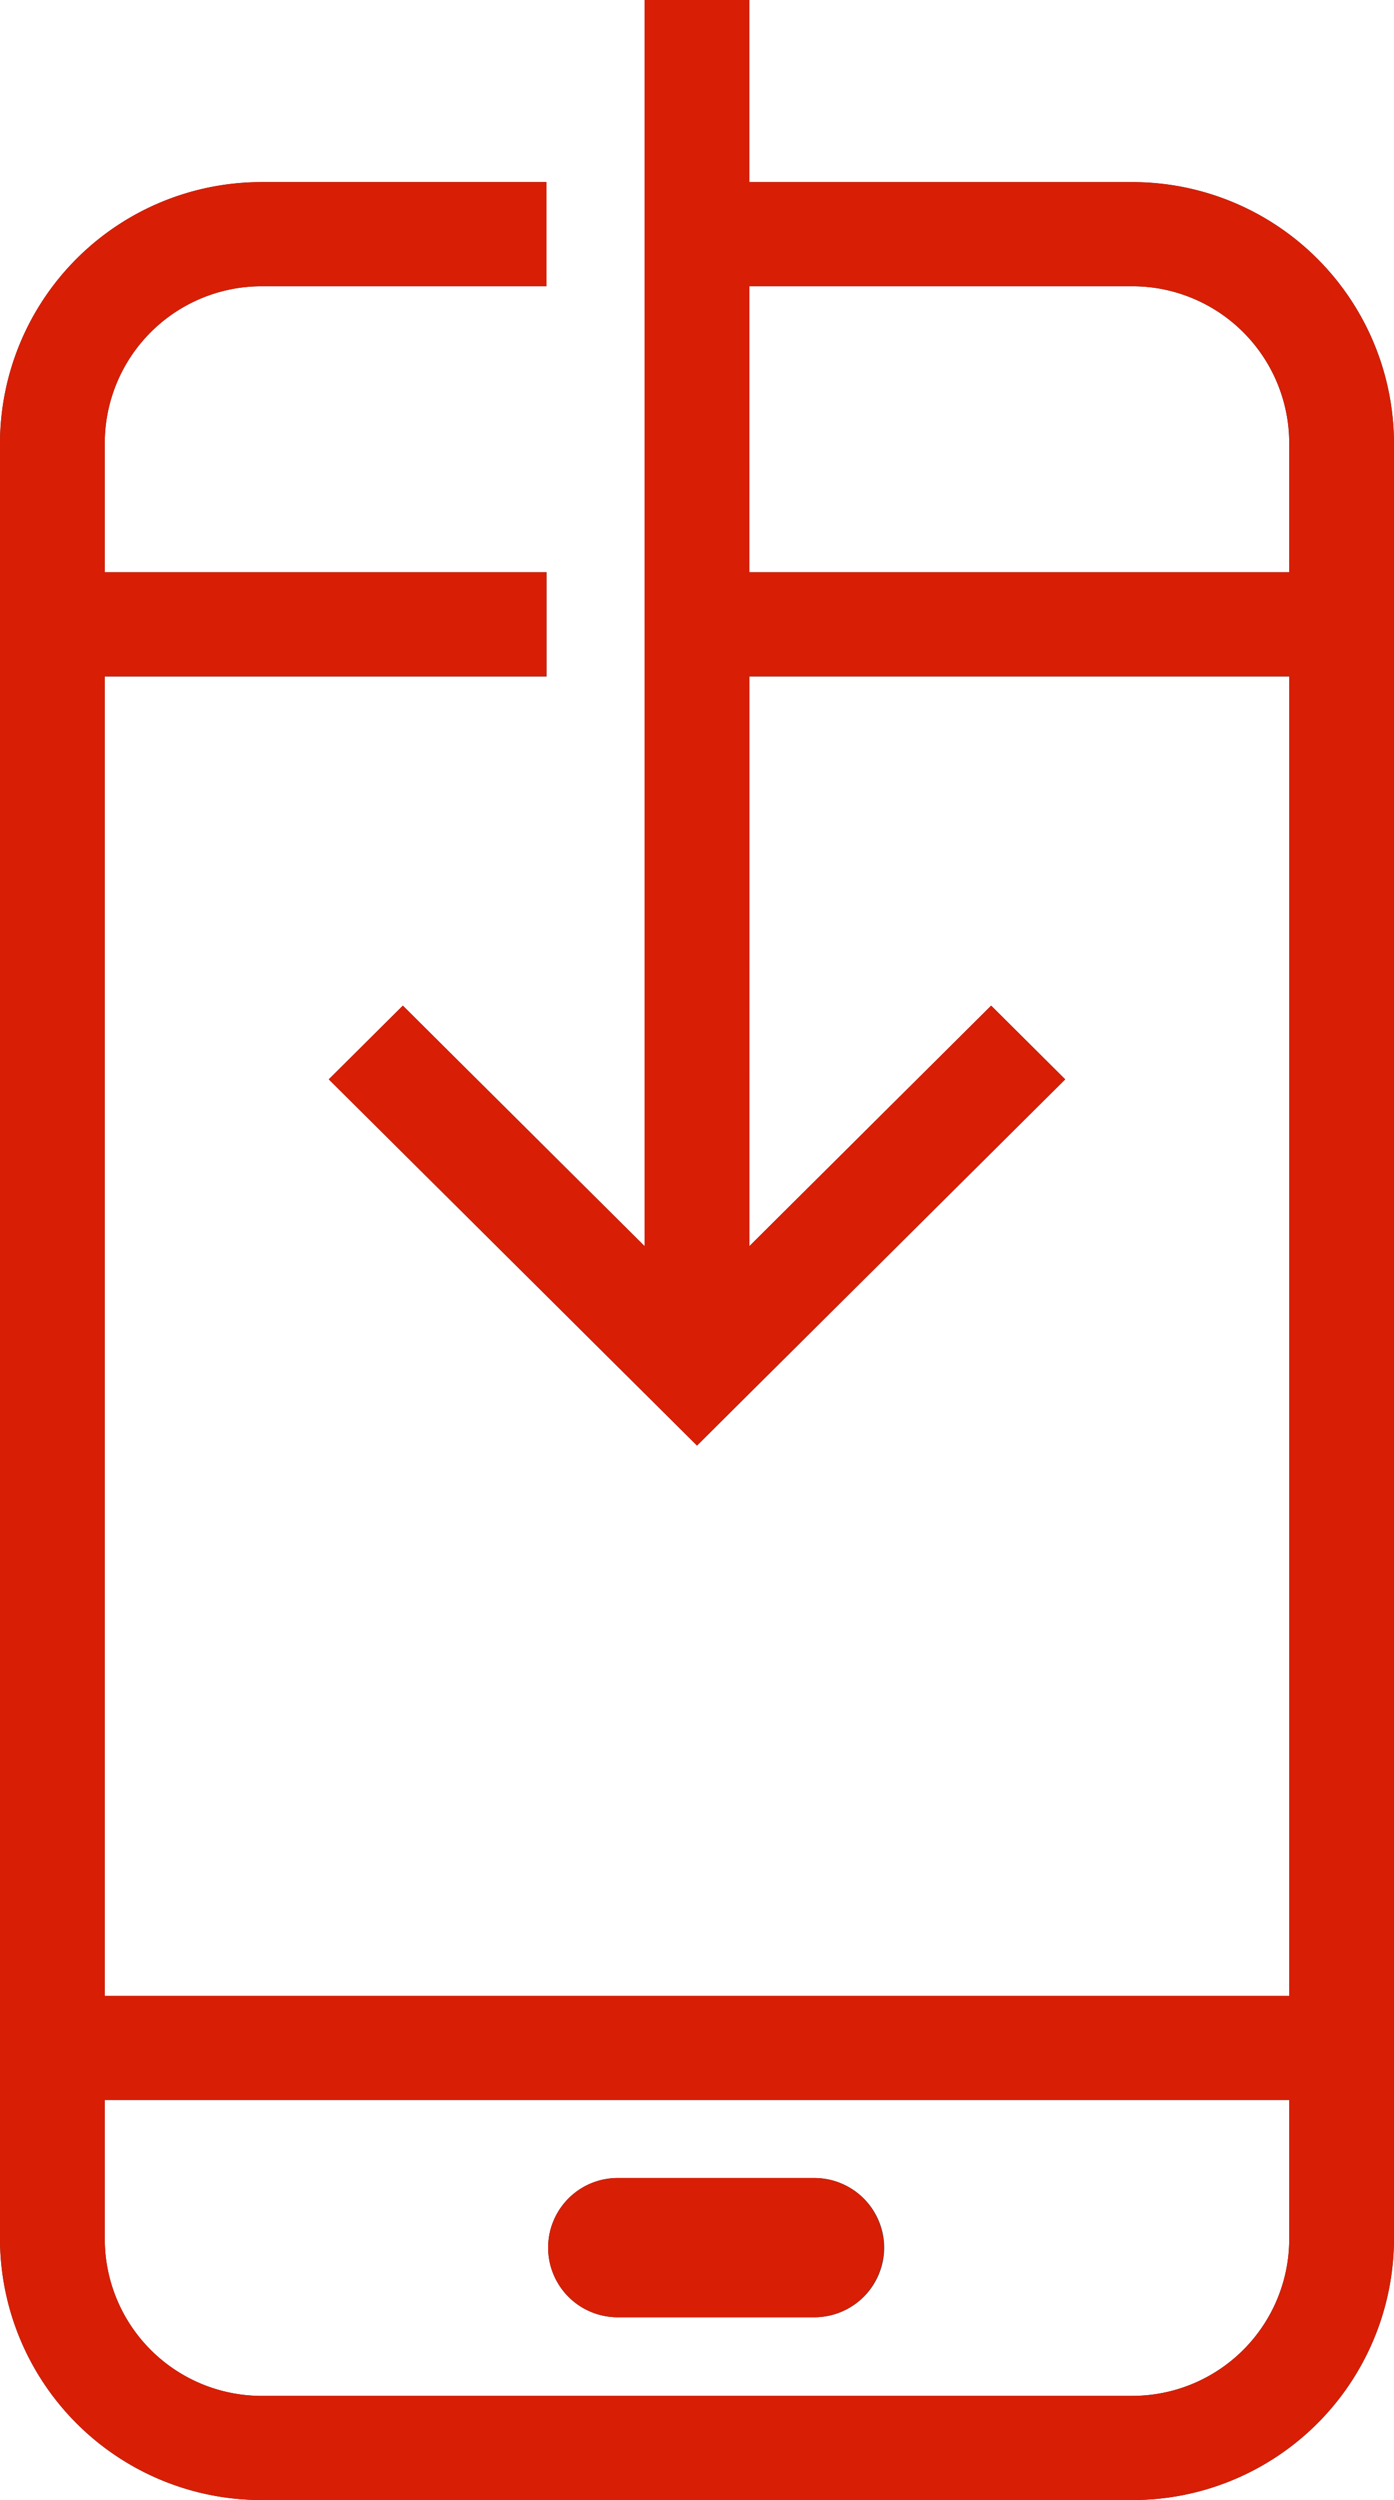
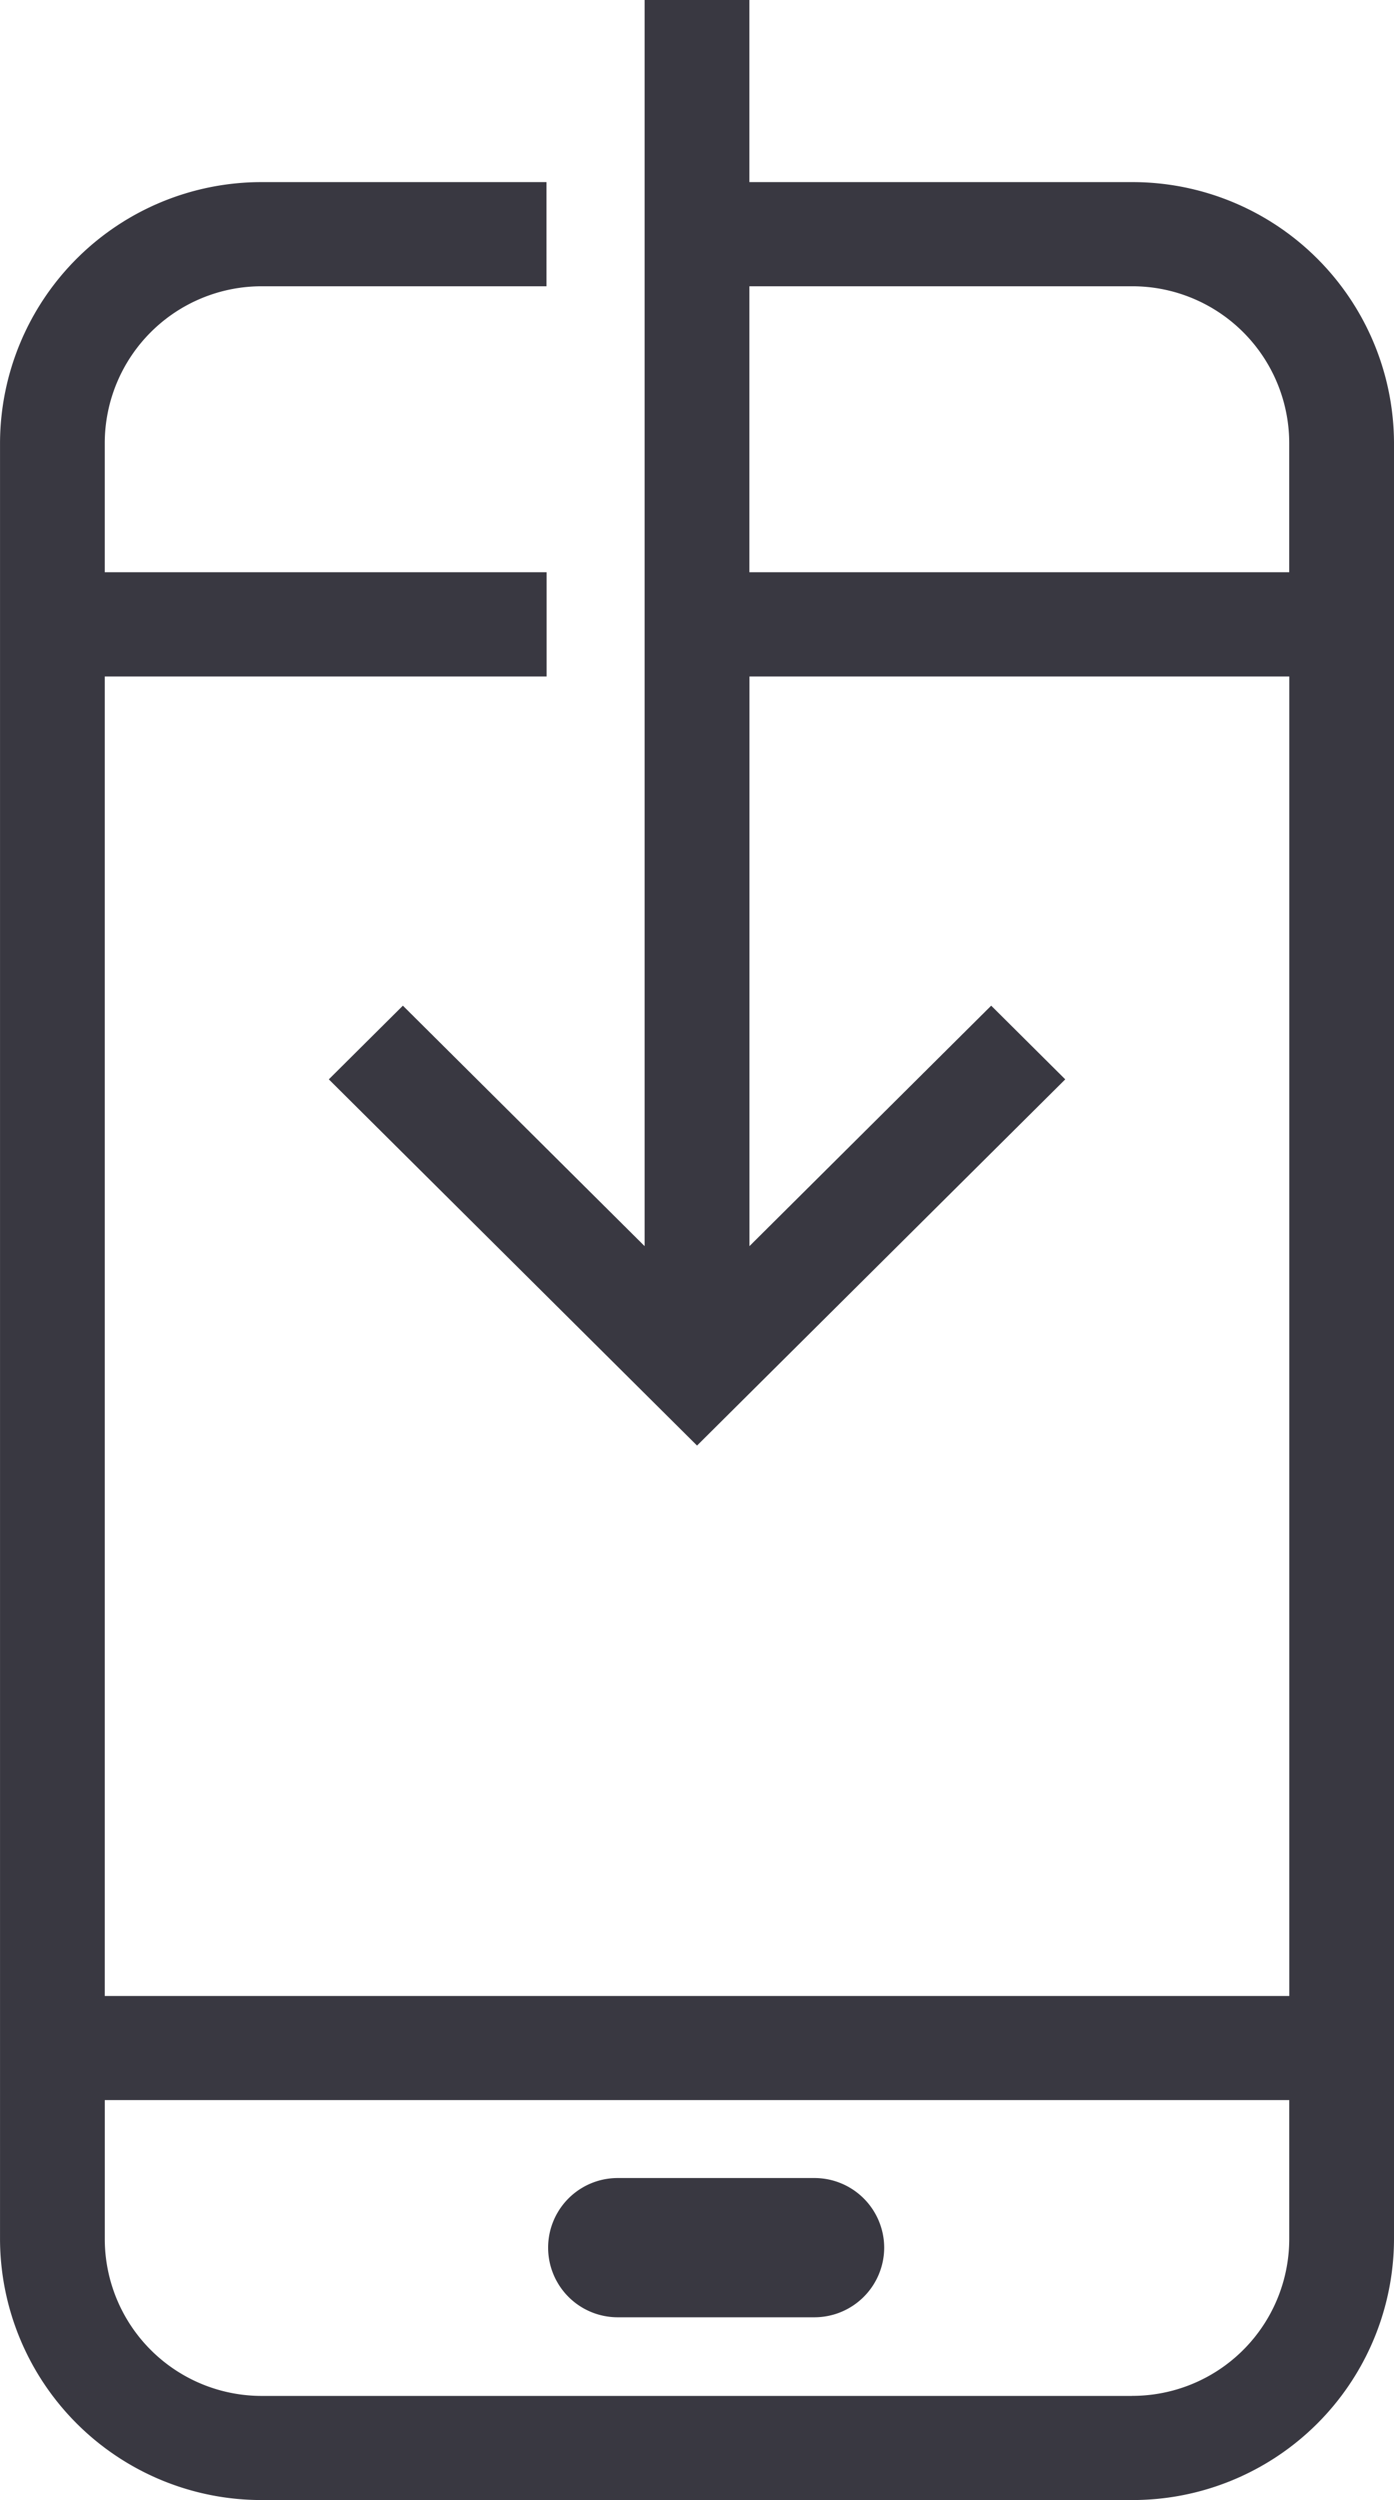
<svg xmlns="http://www.w3.org/2000/svg" width="53.001" height="95" viewBox="0 0 53.001 95">
  <defs>
    <style>.a{fill:#393841;}.b{fill:#d81e05;}</style>
  </defs>
  <g transform="translate(-82.468 -60.794)">
    <path class="a" d="M125.507,67.714H110.96v-6.92h-3.983v47.353l-9.191-9.138-2.816,2.8,14,13.916,14-13.916-2.816-2.8-9.191,9.138V86.5h20.525v50.14H86.451V86.5h16.8V82.538h-16.8V77.614a5.966,5.966,0,0,1,5.978-5.942h10.817V67.714H92.43a9.943,9.943,0,0,0-9.961,9.9v68.281a9.942,9.942,0,0,0,9.961,9.9h33.078a9.942,9.942,0,0,0,9.961-9.9V77.614A9.943,9.943,0,0,0,125.507,67.714ZM110.96,82.538V71.672h14.547a5.966,5.966,0,0,1,5.978,5.942v4.925Zm14.547,69.3H92.43a5.966,5.966,0,0,1-5.978-5.942v-5.3h45.034v5.3A5.966,5.966,0,0,1,125.507,151.836Zm-9.421-5.632a2.654,2.654,0,0,1-2.664,2.644h-7.468a2.646,2.646,0,1,1,0-5.292h7.468A2.653,2.653,0,0,1,116.086,146.2Z" />
  </g>
-   <path class="b" d="M1103.961,3916a9.943,9.943,0,0,1-9.962-9.9v-68.281a9.943,9.943,0,0,1,9.962-9.9h10.817v3.958h-10.817a5.966,5.966,0,0,0-5.978,5.942v4.925h16.795v3.958h-16.795v50.141h45.034V3846.7h-20.526v21.652l9.191-9.138,2.816,2.8-14,13.916-14-13.916,2.817-2.8,9.191,9.138V3821h3.983v6.92h14.547a9.943,9.943,0,0,1,9.962,9.9V3906.1a9.943,9.943,0,0,1-9.962,9.9Zm-5.978-9.9a5.966,5.966,0,0,0,5.978,5.942h33.078a5.966,5.966,0,0,0,5.978-5.942v-5.3h-45.034Zm24.509-63.356h20.526v-4.925a5.966,5.966,0,0,0-5.978-5.942h-14.547Zm-5.006,66.31a2.646,2.646,0,1,1,0-5.292h7.468a2.646,2.646,0,1,1,0,5.292Z" transform="translate(-1094 -3821)" />
</svg>